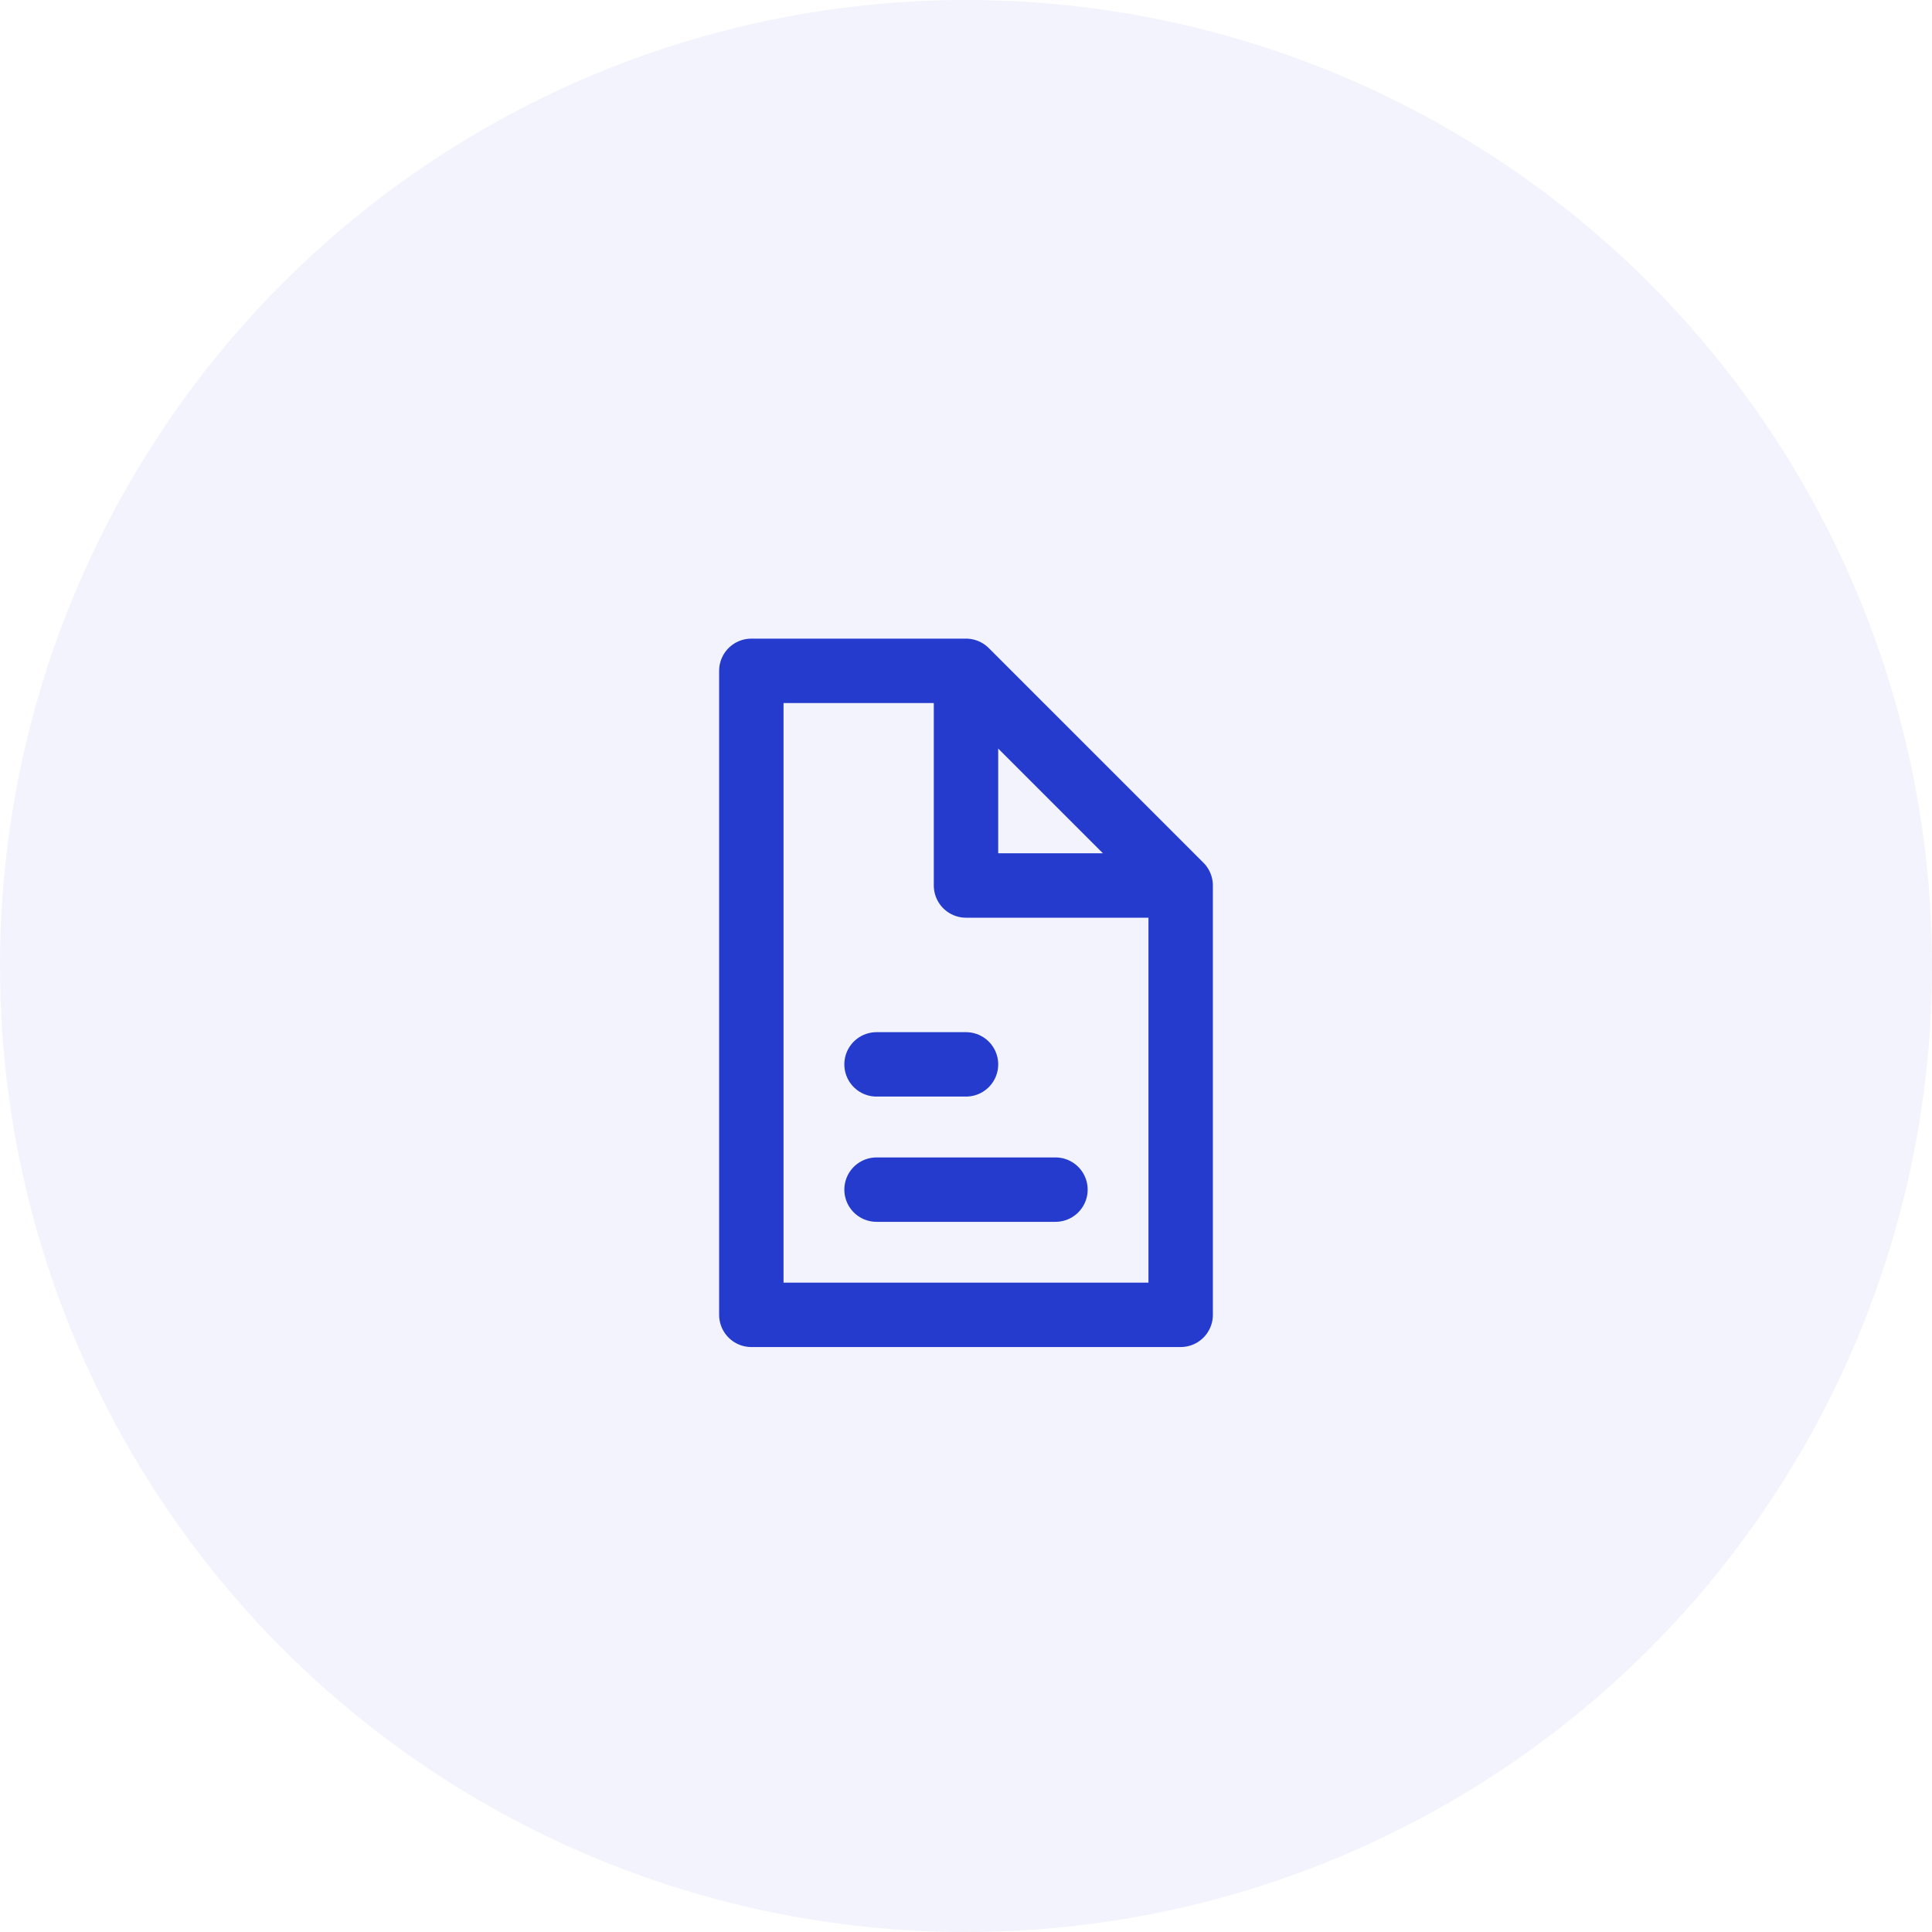
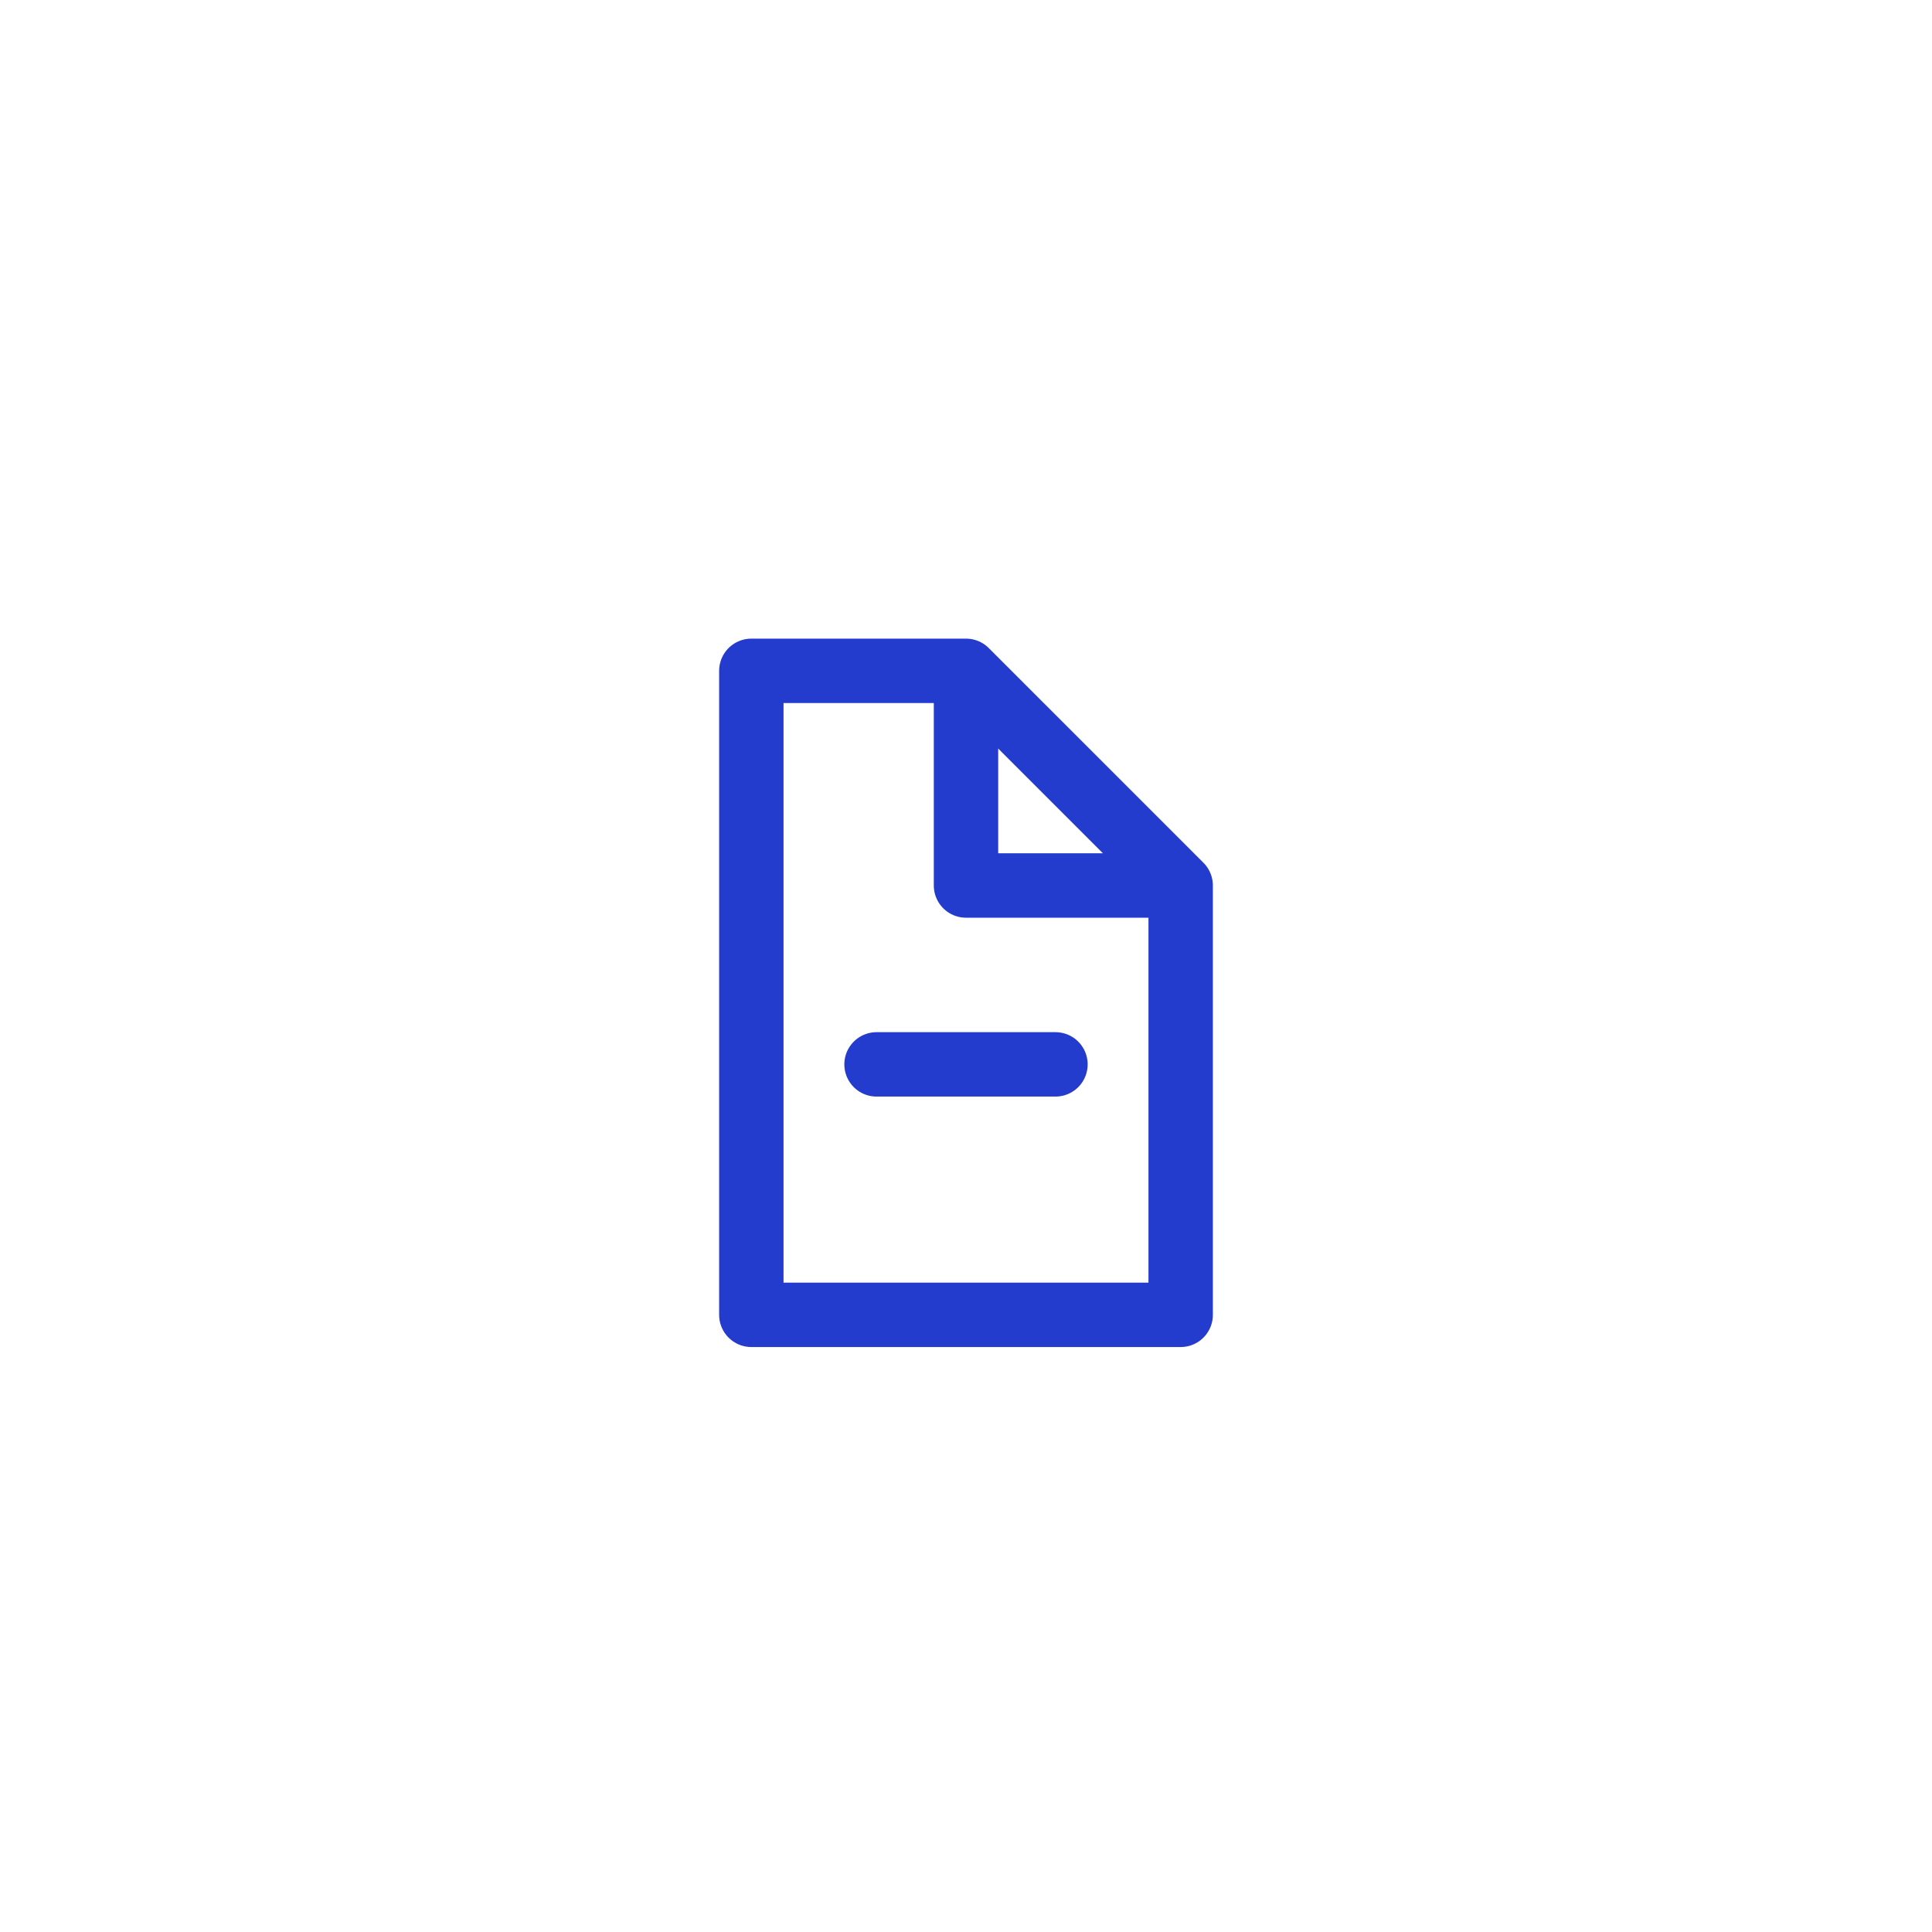
<svg xmlns="http://www.w3.org/2000/svg" width="36" height="36" viewBox="0 0 36 36" fill="none">
-   <path d="M18 12.5H14V24.5H22V16.5M18 12.5V16.5H22M18 12.5L22 16.5M16.333 19.833H18M16.333 22.167H19.667" stroke="#243CCE" stroke-width="1.2" stroke-linecap="round" stroke-linejoin="round" />
-   <circle cx="18" cy="18" r="18" fill="#243CCE" fill-opacity="0.06" />
+   <path d="M18 12.5H14V24.5H22V16.5M18 12.5V16.5H22M18 12.5L22 16.5M16.333 19.833H18H19.667" stroke="#243CCE" stroke-width="1.2" stroke-linecap="round" stroke-linejoin="round" />
</svg>